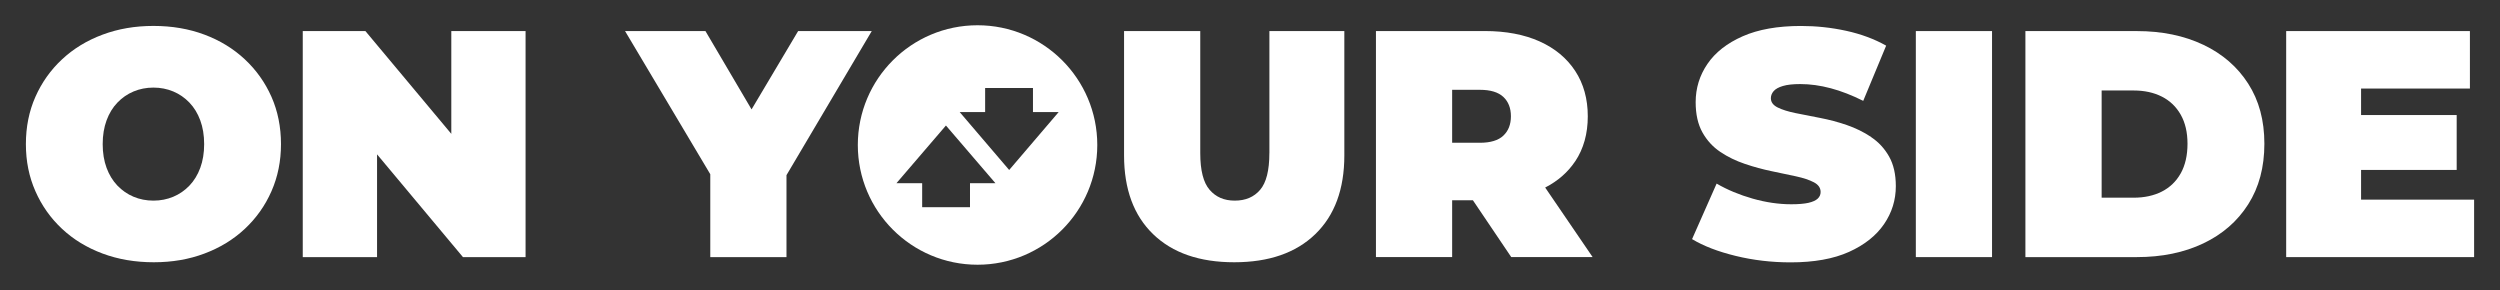
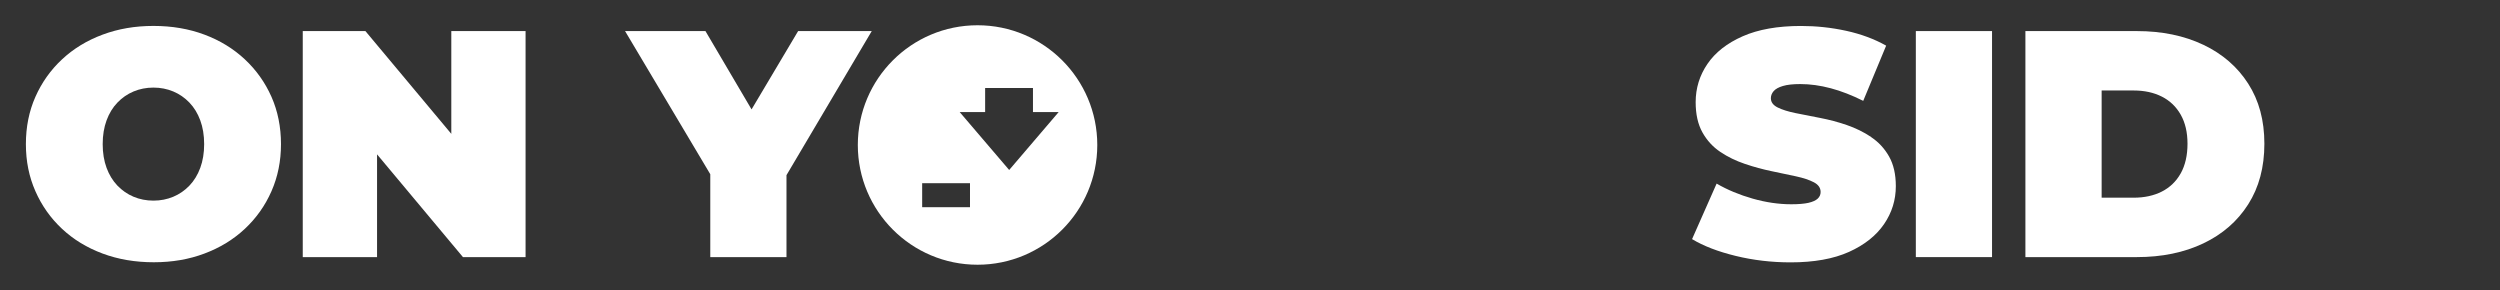
<svg xmlns="http://www.w3.org/2000/svg" id="Layer_2" data-name="Layer 2" viewBox="0 0 708.66 82.22">
  <rect x="0" y="0" width="708.66" height="82.22" fill="#333333" stroke="none" />
  <defs>
    <style>
      .cls-1 {
        fill: #fff;
        stroke-width: 0px;
      }
    </style>
  </defs>
  <path class="cls-1" d="m69.4,16.82c-3.23-3.02-7.05-5.36-11.44-7-4.39-1.65-9.22-2.47-14.46-2.47s-9.99.82-14.42,2.47c-4.43,1.65-8.25,3.98-11.49,7-3.24,3.02-5.75,6.56-7.55,10.62-1.8,4.06-2.7,8.53-2.7,13.41s.9,9.28,2.7,13.36c1.8,4.09,4.32,7.64,7.55,10.66,3.23,3.02,7.06,5.35,11.49,7,4.42,1.65,9.26,2.47,14.51,2.47s9.98-.82,14.37-2.47c4.39-1.65,8.21-3.98,11.44-7,3.23-3.02,5.75-6.57,7.55-10.66,1.8-4.09,2.7-8.54,2.7-13.36s-.9-9.35-2.7-13.41c-1.8-4.06-4.32-7.6-7.55-10.62Zm-12.63,30.76c-.73,1.98-1.76,3.66-3.07,5.03-1.31,1.37-2.84,2.43-4.58,3.16-1.74.73-3.62,1.1-5.63,1.1s-3.89-.37-5.63-1.1c-1.74-.73-3.26-1.79-4.58-3.16-1.31-1.37-2.34-3.05-3.07-5.03-.73-1.98-1.1-4.22-1.1-6.73s.37-4.74,1.1-6.73c.73-1.98,1.75-3.66,3.07-5.03,1.31-1.37,2.84-2.43,4.58-3.16,1.74-.73,3.62-1.1,5.63-1.1s3.89.37,5.63,1.1c1.74.73,3.26,1.79,4.58,3.16,1.31,1.37,2.34,3.05,3.07,5.03.73,1.98,1.1,4.23,1.1,6.73s-.37,4.75-1.1,6.73Z" />
  <polygon class="cls-1" points="127.93 37.94 103.58 8.81 85.82 8.81 85.82 72.88 106.88 72.88 106.88 43.75 131.23 72.88 148.98 72.88 148.98 8.81 127.93 8.81 127.93 37.94" />
  <polygon class="cls-1" points="226.24 8.81 213.04 31.01 199.97 8.81 177.18 8.81 201.34 49.39 201.34 72.88 222.94 72.88 222.94 49.65 247.11 8.81 226.24 8.81" />
-   <path class="cls-1" d="m359.82,43.41c0,4.88-.87,8.35-2.61,10.39-1.74,2.05-4.14,3.07-7.19,3.07s-5.37-1.02-7.14-3.07c-1.77-2.04-2.65-5.51-2.65-10.39V8.81h-21.6v35.24c0,9.58,2.75,17.03,8.24,22.33,5.49,5.31,13.15,7.96,22.98,7.96s17.48-2.65,22.98-7.96c5.49-5.31,8.24-12.75,8.24-22.33V8.81h-21.24v34.6Z" />
-   <path class="cls-1" d="m446.51,45.74c2.38-3.57,3.57-7.83,3.57-12.77s-1.19-9.23-3.57-12.86c-2.38-3.63-5.75-6.42-10.11-8.38-4.36-1.95-9.54-2.93-15.52-2.93h-30.85v64.07h21.6v-16.11h5.88l10.87,16.11h23.07l-13.45-19.71c3.59-1.84,6.43-4.32,8.5-7.43Zm-20.37-7.28c-1.43,1.34-3.65,2.01-6.64,2.01h-7.87v-15.01h7.87c2.99,0,5.2.67,6.64,2.01,1.43,1.34,2.15,3.17,2.15,5.49s-.72,4.15-2.15,5.49Z" />
  <path class="cls-1" d="m530.4,38.83c-2.11-1.4-4.41-2.53-6.91-3.39s-5.02-1.52-7.55-2.01c-2.53-.49-4.85-.95-6.96-1.37-2.1-.43-3.8-.96-5.08-1.6-1.28-.64-1.92-1.51-1.92-2.61,0-.73.26-1.4.78-2.01.52-.61,1.39-1.1,2.61-1.46,1.22-.37,2.87-.55,4.94-.55,2.81,0,5.69.4,8.65,1.19,2.96.79,6.02,1.98,9.2,3.57l6.5-15.65c-3.36-1.89-7.14-3.29-11.35-4.21-4.21-.92-8.48-1.37-12.81-1.37-6.59,0-12.1.98-16.52,2.93-4.42,1.95-7.75,4.56-9.98,7.83-2.23,3.27-3.34,6.88-3.34,10.85,0,3.42.64,6.27,1.92,8.56,1.28,2.29,2.98,4.13,5.08,5.54,2.1,1.41,4.42,2.53,6.96,3.39,2.53.86,5.05,1.54,7.55,2.06,2.5.52,4.81,1.01,6.91,1.46,2.11.46,3.8,1.02,5.08,1.69,1.28.67,1.92,1.59,1.92,2.75,0,.73-.27,1.36-.82,1.88-.55.52-1.42.91-2.61,1.19-1.19.27-2.82.41-4.9.41-3.54,0-7.18-.53-10.94-1.6-3.75-1.07-7.16-2.49-10.21-4.26l-6.96,15.74c3.23,1.95,7.35,3.54,12.36,4.76,5,1.22,10.19,1.83,15.56,1.83,6.65,0,12.17-.99,16.57-2.97,4.39-1.98,7.7-4.61,9.93-7.87,2.23-3.26,3.34-6.85,3.34-10.76,0-3.36-.64-6.16-1.92-8.42-1.28-2.26-2.98-4.09-5.08-5.49Z" />
  <rect class="cls-1" x="543.07" y="8.81" width="21.6" height="64.07" />
  <path class="cls-1" d="m624.57,12.7c-5.43-2.59-11.72-3.89-18.86-3.89h-31.58v64.07h31.58c7.14,0,13.42-1.3,18.86-3.89,5.43-2.59,9.67-6.28,12.72-11.08,3.05-4.79,4.58-10.51,4.58-17.16s-1.53-12.27-4.58-17.03c-3.05-4.76-7.29-8.44-12.72-11.03Zm-6.41,36.43c-1.28,2.29-3.07,4.01-5.35,5.17-2.29,1.16-4.96,1.74-8.01,1.74h-9.06v-30.39h9.06c3.05,0,5.72.58,8.01,1.74,2.29,1.16,4.07,2.87,5.35,5.13,1.28,2.26,1.92,5,1.92,8.24s-.64,6.09-1.92,8.38Z" />
-   <polygon class="cls-1" points="669.28 56.59 669.28 48.17 696.38 48.17 696.38 32.61 669.28 32.61 669.28 25.1 700.13 25.1 700.13 8.81 648.05 8.81 648.05 72.88 701.32 72.88 701.32 56.59 669.28 56.59" />
-   <path class="cls-1" d="m277.1,7.16c-18.75,0-33.94,15.2-33.94,33.94s15.2,33.94,33.94,33.94,33.94-15.2,33.94-33.94-15.2-33.94-33.94-33.94Zm-2.14,44.77v6.81h-13.56v-6.81h-7.29l14.03-16.35,14.03,16.35h-7.22Zm11.1-3.75l-14.03-16.42h7.22v-6.81h13.56v6.81h7.29l-14.03,16.42Z" />
+   <path class="cls-1" d="m277.1,7.16c-18.75,0-33.94,15.2-33.94,33.94s15.2,33.94,33.94,33.94,33.94-15.2,33.94-33.94-15.2-33.94-33.94-33.94Zm-2.14,44.77v6.81h-13.56v-6.81h-7.29h-7.22Zm11.1-3.75l-14.03-16.42h7.22v-6.81h13.56v6.81h7.29l-14.03,16.42Z" />
</svg>